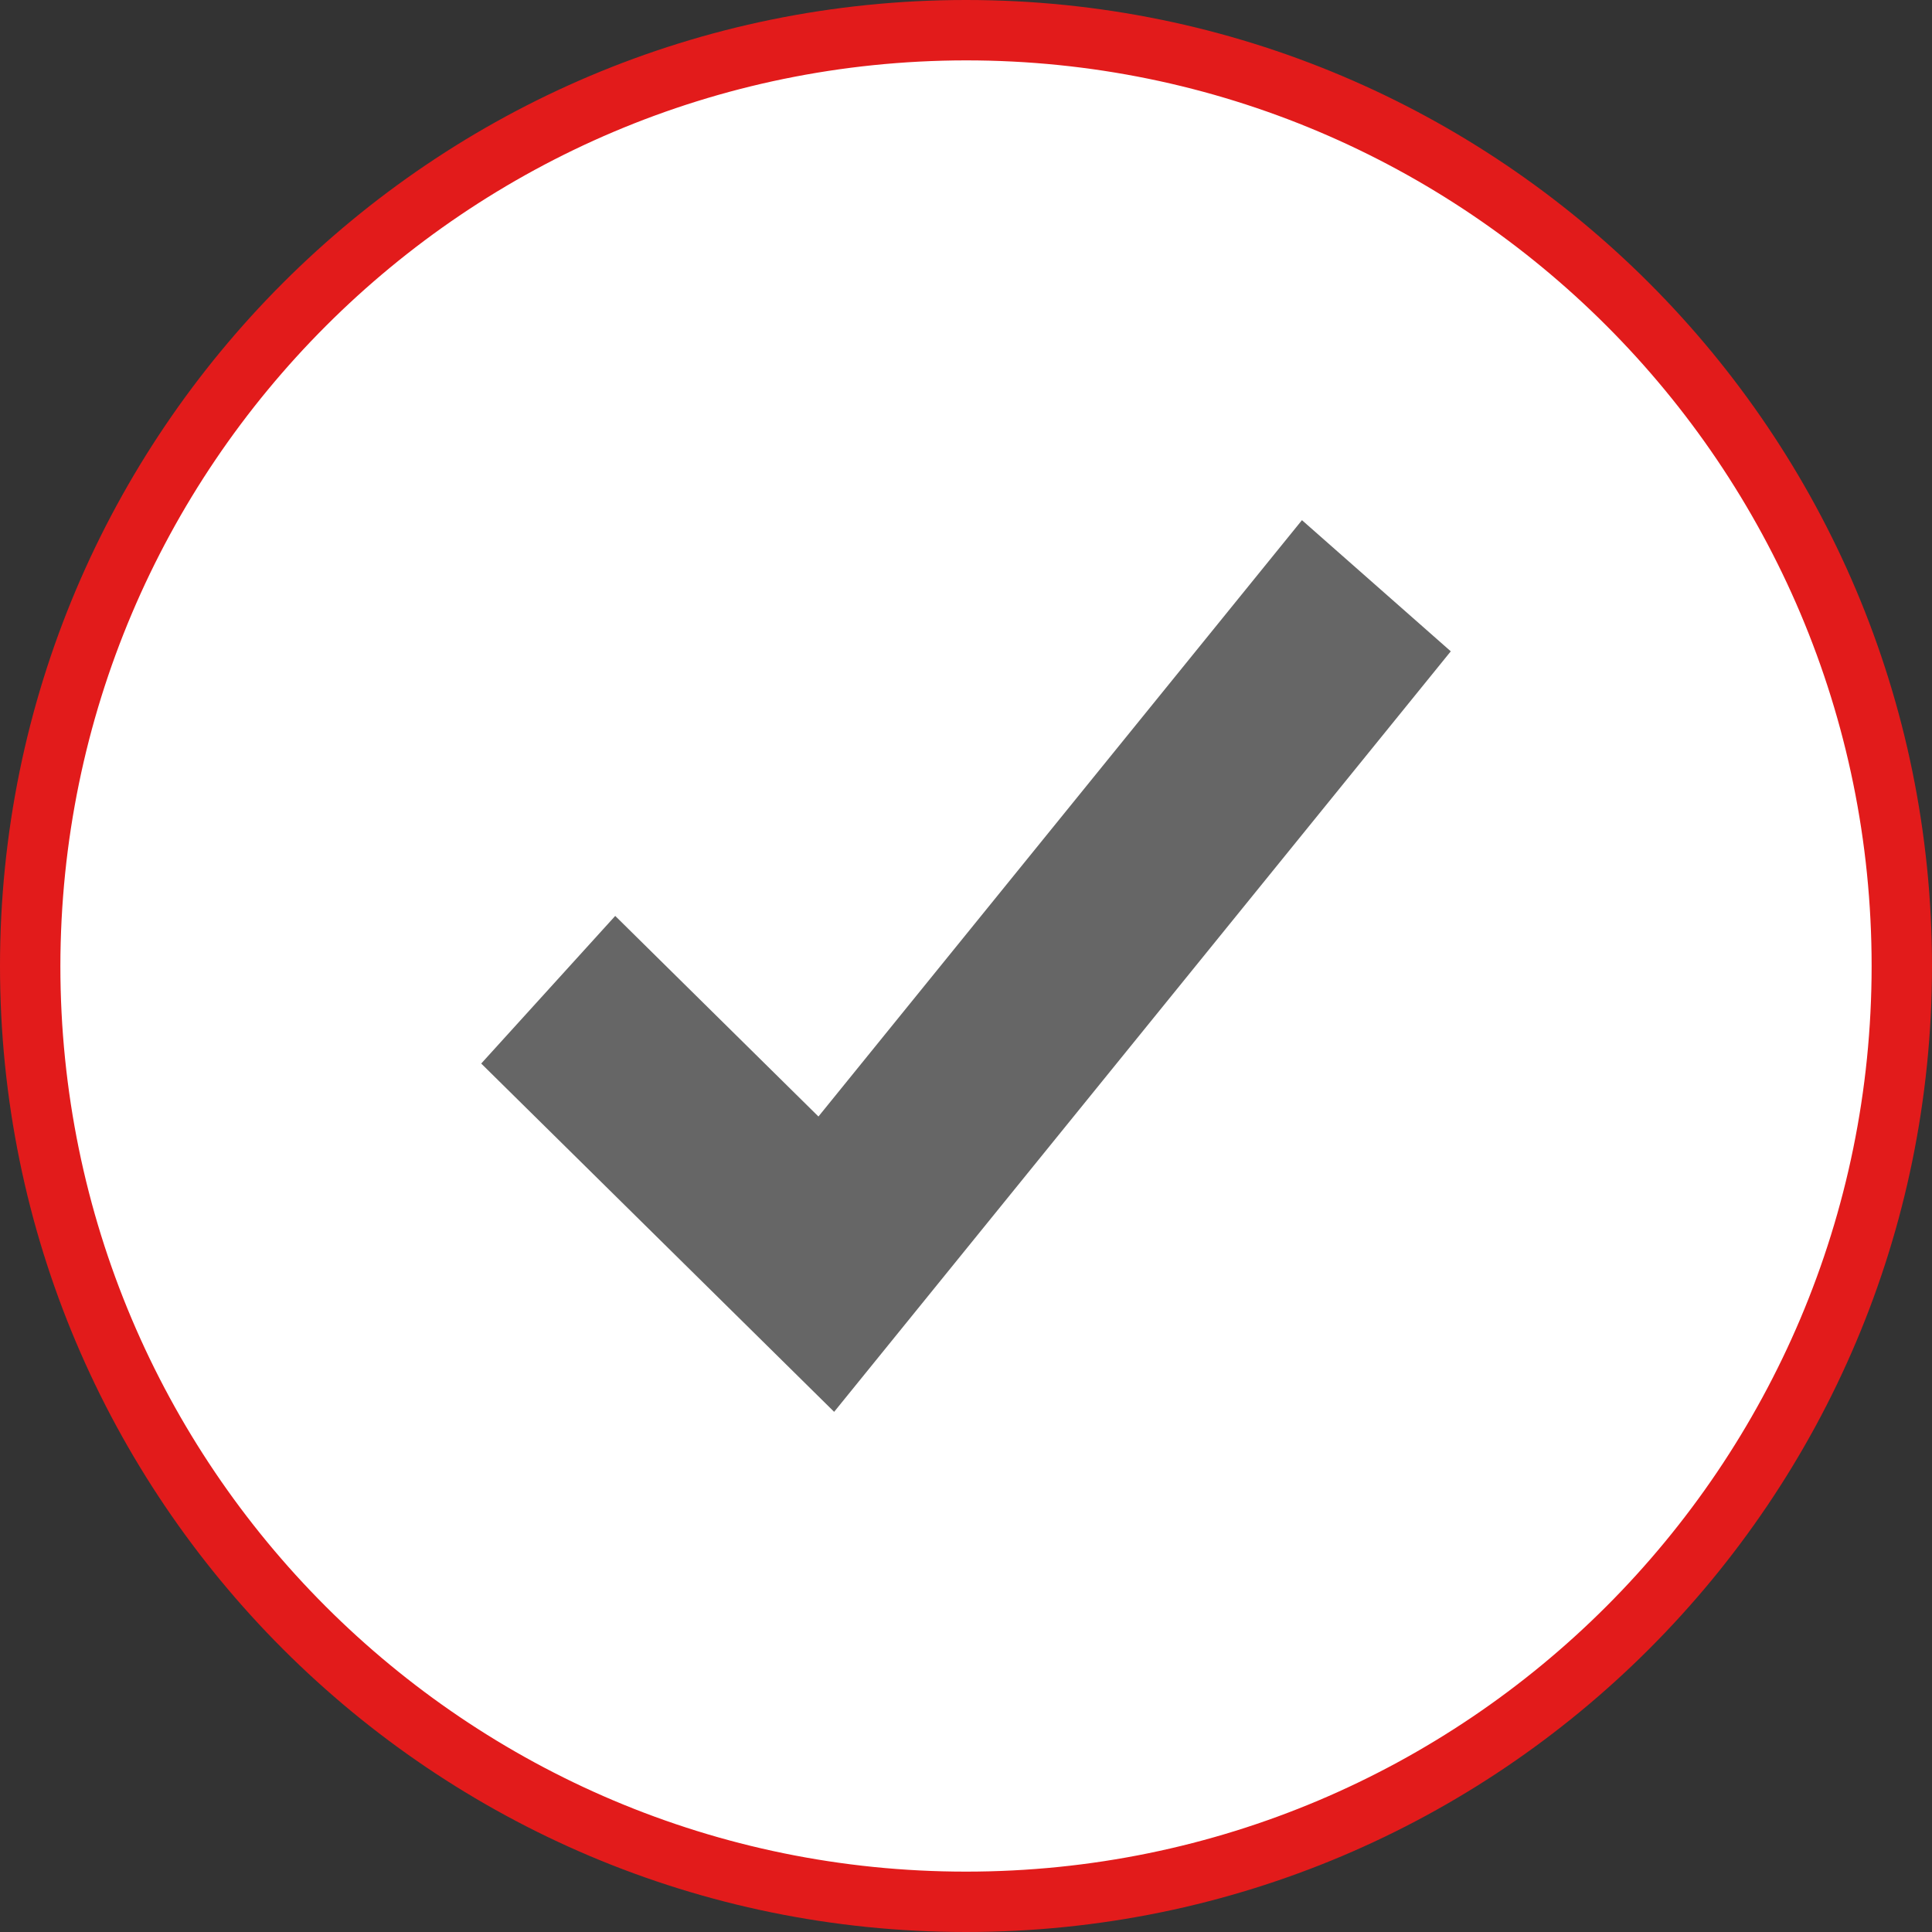
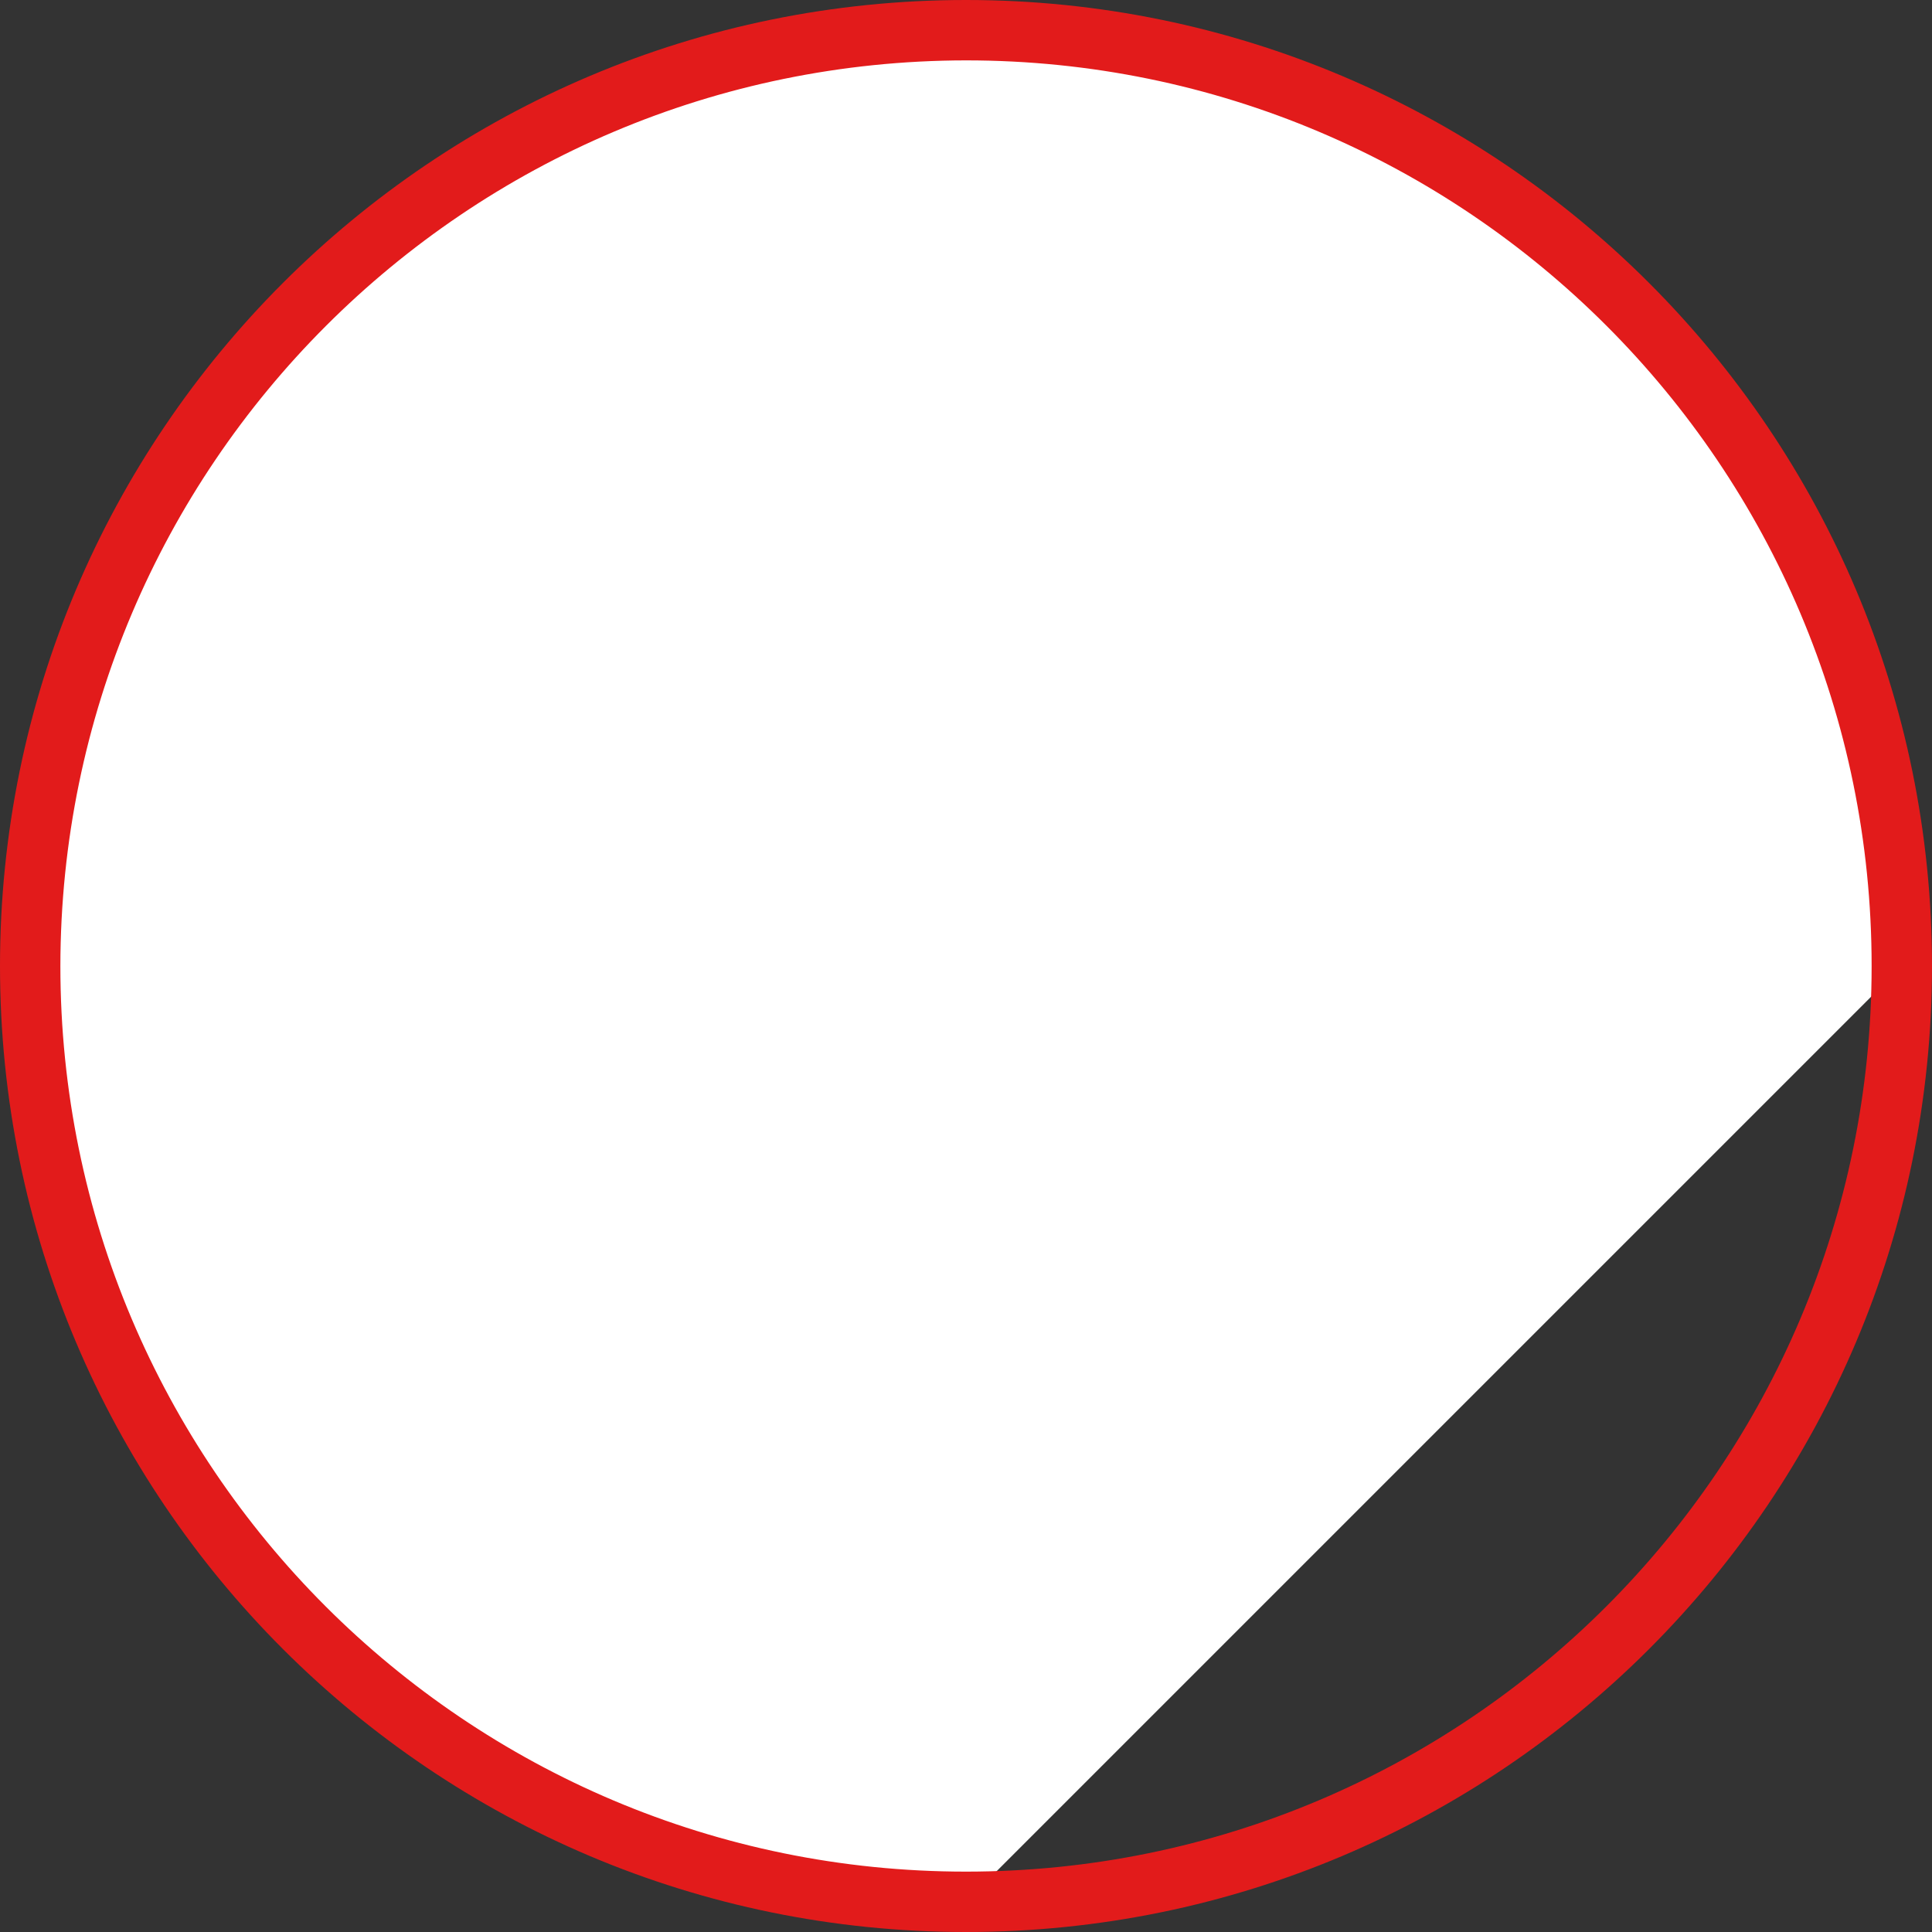
<svg xmlns="http://www.w3.org/2000/svg" height="800px" width="800px" version="1.1" id="Layer_1" viewBox="0 0 512 512" xml:space="preserve">
  <rect x="0" y="0" width="512" height="512" fill="#333333" stroke="none" />
-   <path style="fill:#FFFFFF;" d="M256,504C119.033,504,8,392.967,8,256S119.033,8,256,8s248,111.034,248,248  C503.846,392.902,392.902,503.846,256,504z" />
+   <path style="fill:#FFFFFF;" d="M256,504C119.033,504,8,392.967,8,256S119.033,8,256,8s248,111.034,248,248  z" />
  <path style="fill:#E21B1B;" d="M256,16c132.548,0,240,107.452,240,240S388.548,496,256,496S16,388.548,16,256  C16.15,123.513,123.513,16.15,256,16 M256,0C114.615,0,0,114.615,0,256s114.615,256,256,256s256-114.615,256-256S397.385,0,256,0z" />
-   <polygon style="fill:#666666;" points="345.032,137.848 216.896,295.887 163.04,242.728 127.528,281.848 221.056,374.152   384.472,172.608 " />
</svg>